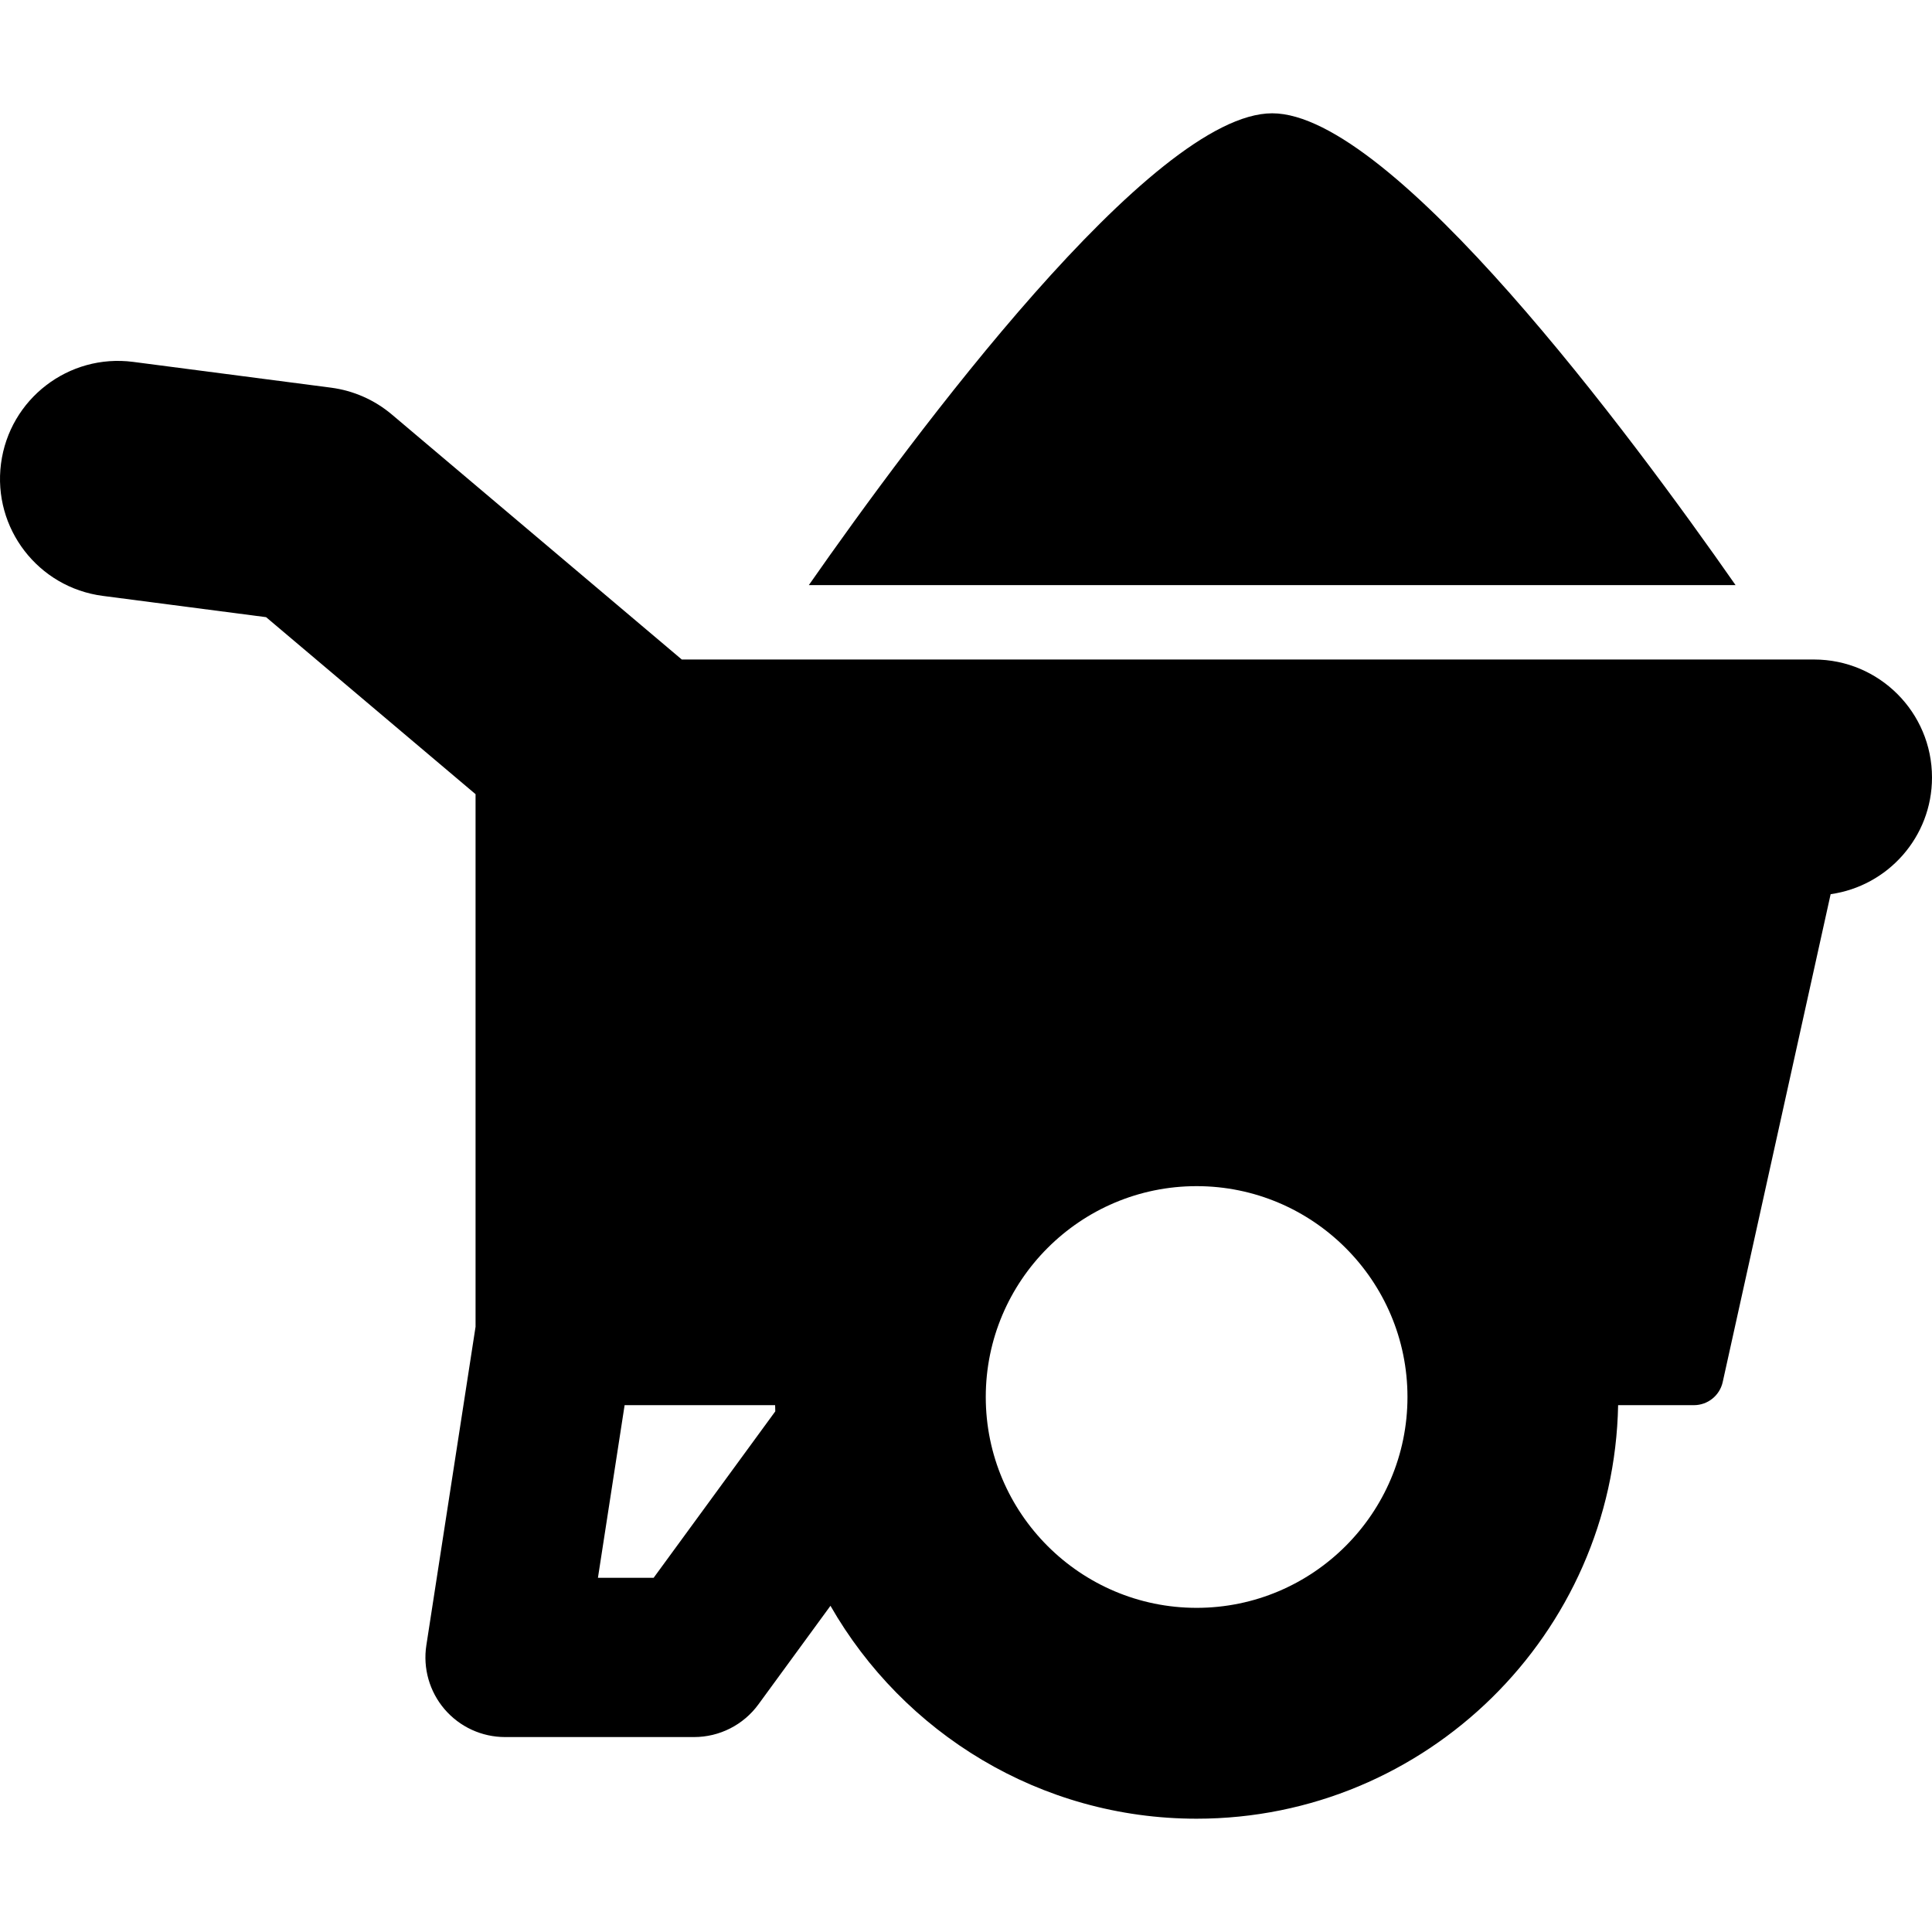
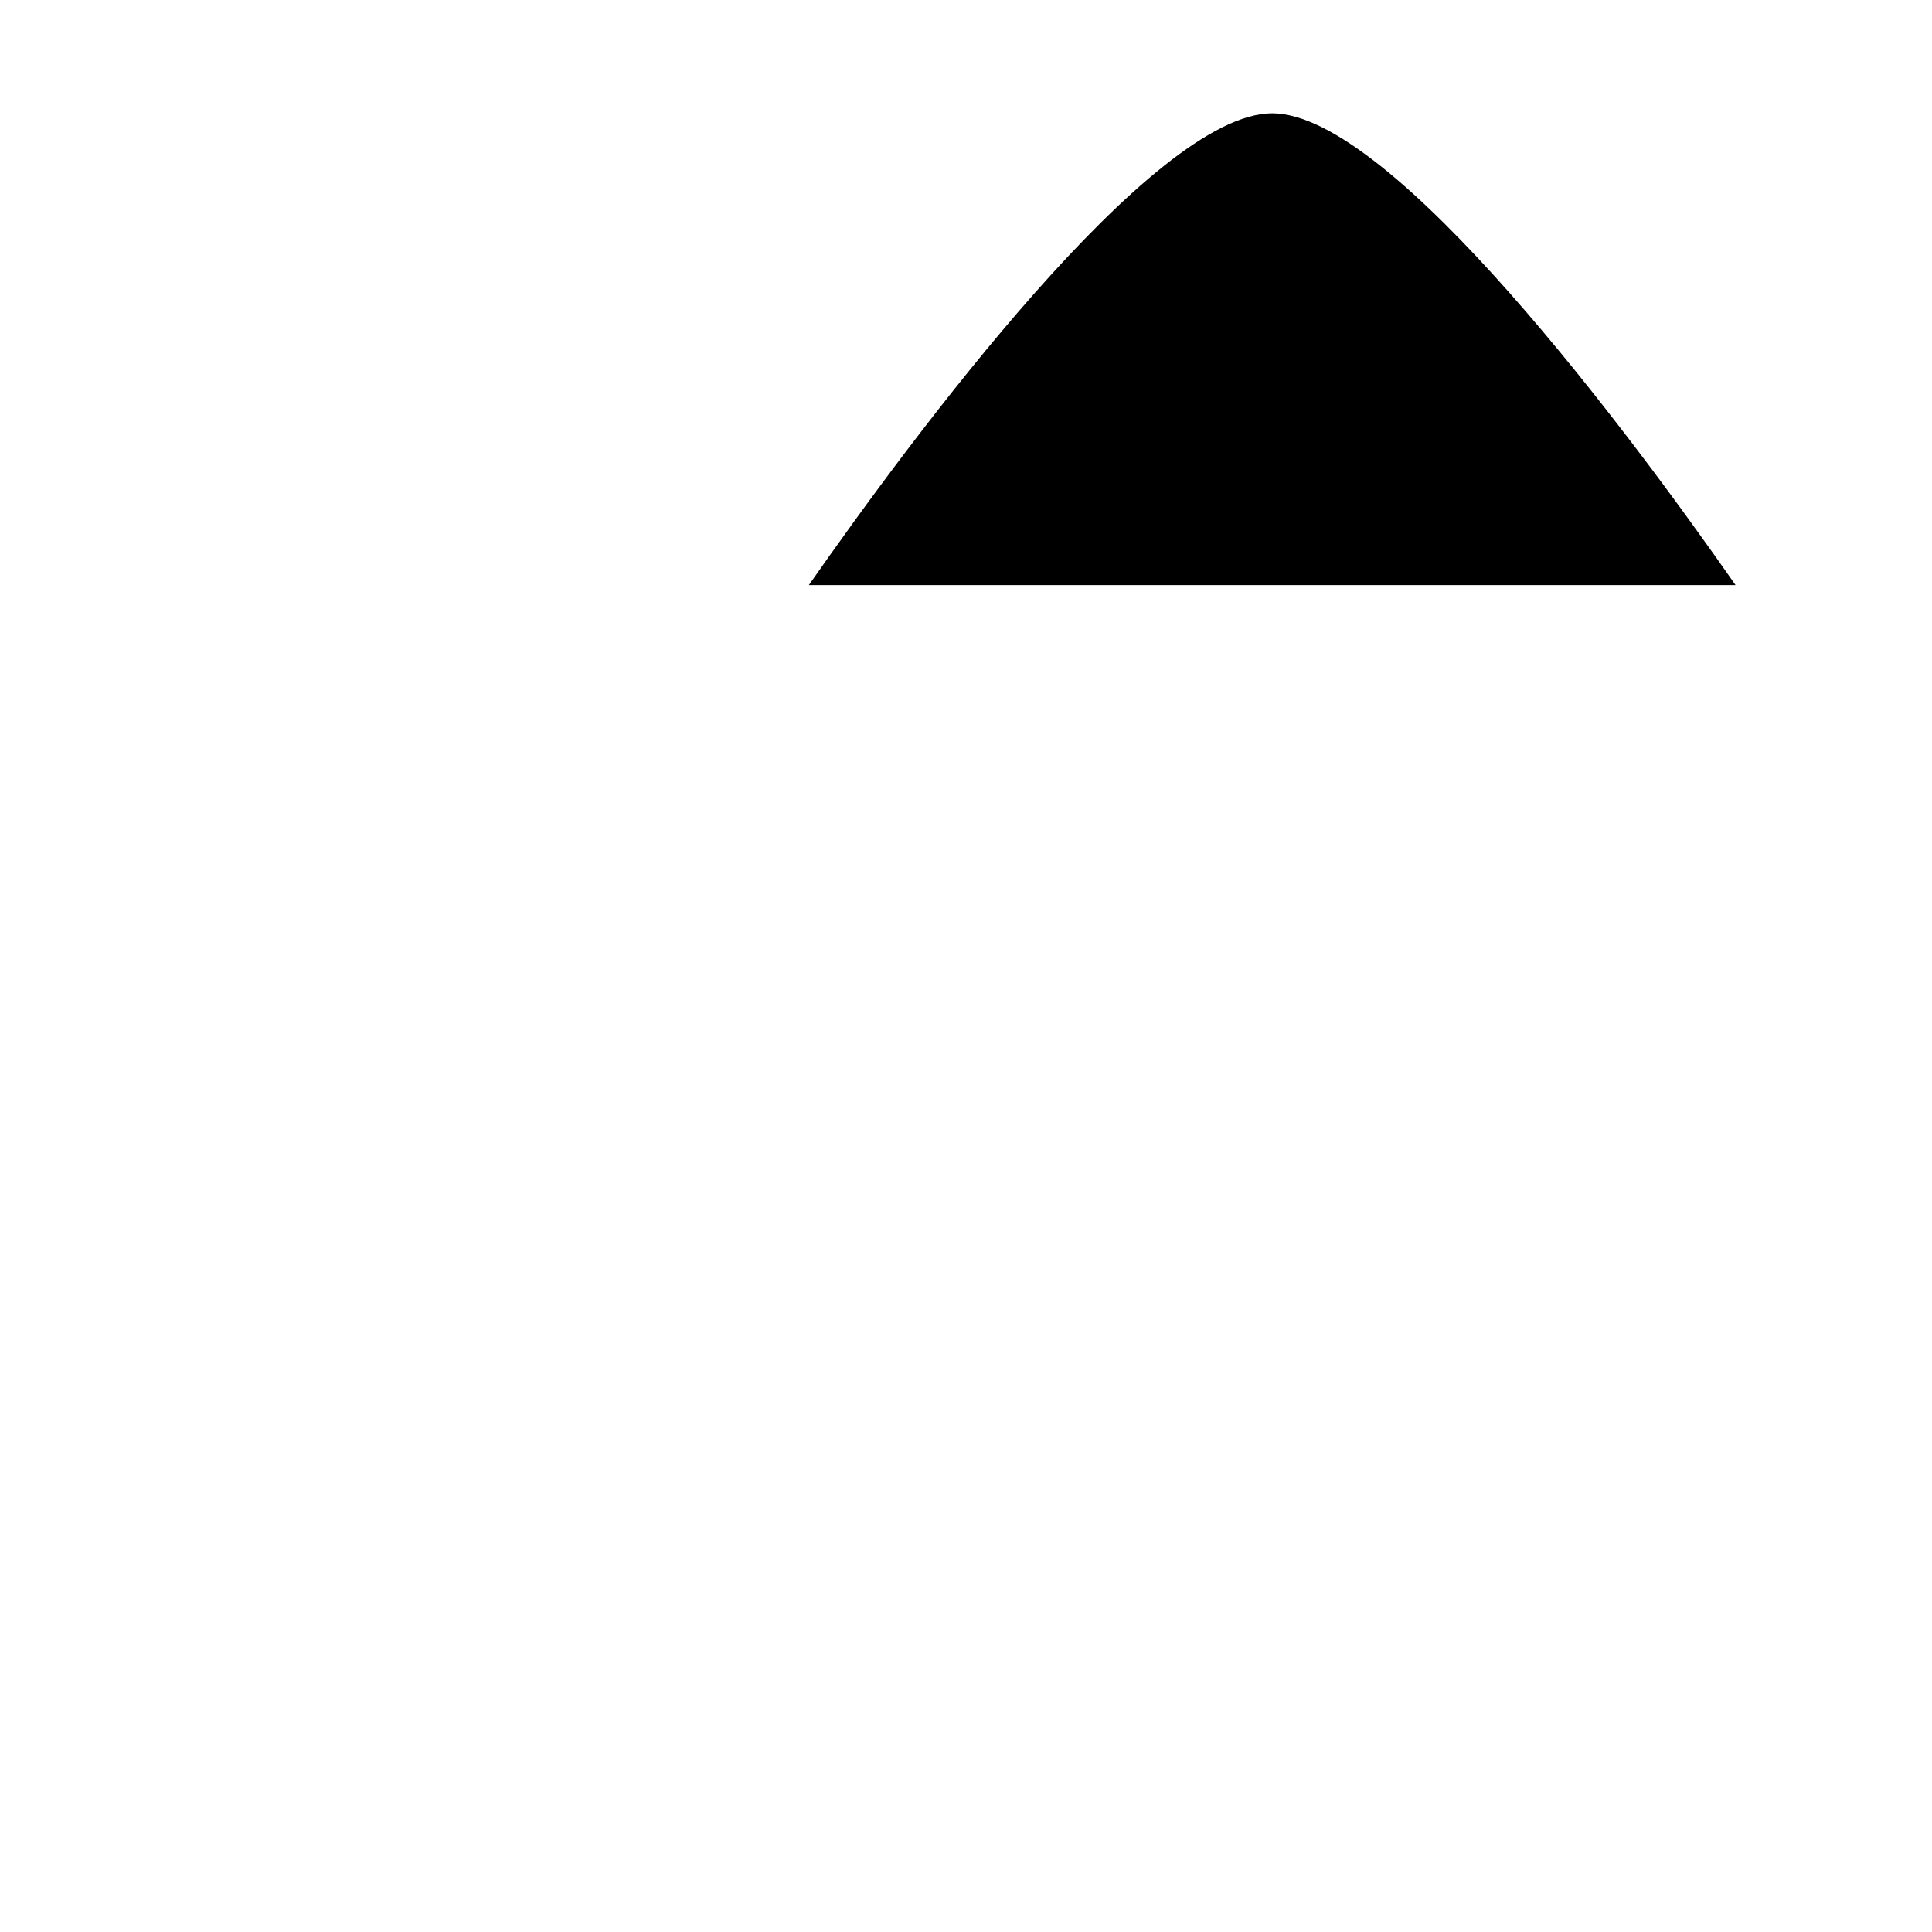
<svg xmlns="http://www.w3.org/2000/svg" version="1.1" id="Capa_1" x="0px" y="0px" viewBox="0 0 612 612" style="enable-background:new 0 0 612 612;" xml:space="preserve">
  <g>
    <g>
-       <path d="M612,246.287c0-20.642-16.732-37.374-37.373-37.374H215.969l-91.83-77.6c-5.482-4.631-12.179-7.587-19.294-8.514    l-62.639-8.161c-20.468-2.676-39.222,11.766-41.889,32.232c-2.665,20.468,11.764,39.222,32.232,41.889l51.74,6.741l66.353,56.073    v168.707l-15.587,100.891c-1.124,7.277,0.988,14.681,5.778,20.271c4.793,5.591,11.789,8.807,19.153,8.807h59.883    c8.051,0,15.617-3.842,20.367-10.342l22.83-31.24c23.041,40.247,66.382,67.444,115.986,67.444    c72.789,0,132.128-58.532,133.519-130.997h24.007c4.383,0,8.176-3.046,9.124-7.324l34.19-154.542    C598.033,280.682,612,265.134,612,246.287z M207.058,499.793H189.41l8.449-54.679h47.678c0.012,0.656,0.028,1.31,0.05,1.965    L207.058,499.793z M379.053,509.318c-36.828,0-66.791-29.963-66.791-66.793c0-36.828,29.961-66.789,66.791-66.789    s66.793,29.961,66.793,66.789S415.883,509.318,379.053,509.318z" />
      <path d="M402.993,35.89c-38.059,0-113.79,102.203-146.776,149.449h293.553C516.792,138.091,441.055,35.89,402.993,35.89z" />
    </g>
  </g>
  <g>
</g>
  <g>
</g>
  <g>
</g>
  <g>
</g>
  <g>
</g>
  <g>
</g>
  <g>
</g>
  <g>
</g>
  <g>
</g>
  <g>
</g>
  <g>
</g>
  <g>
</g>
  <g>
</g>
  <g>
</g>
  <g>
</g>
</svg>